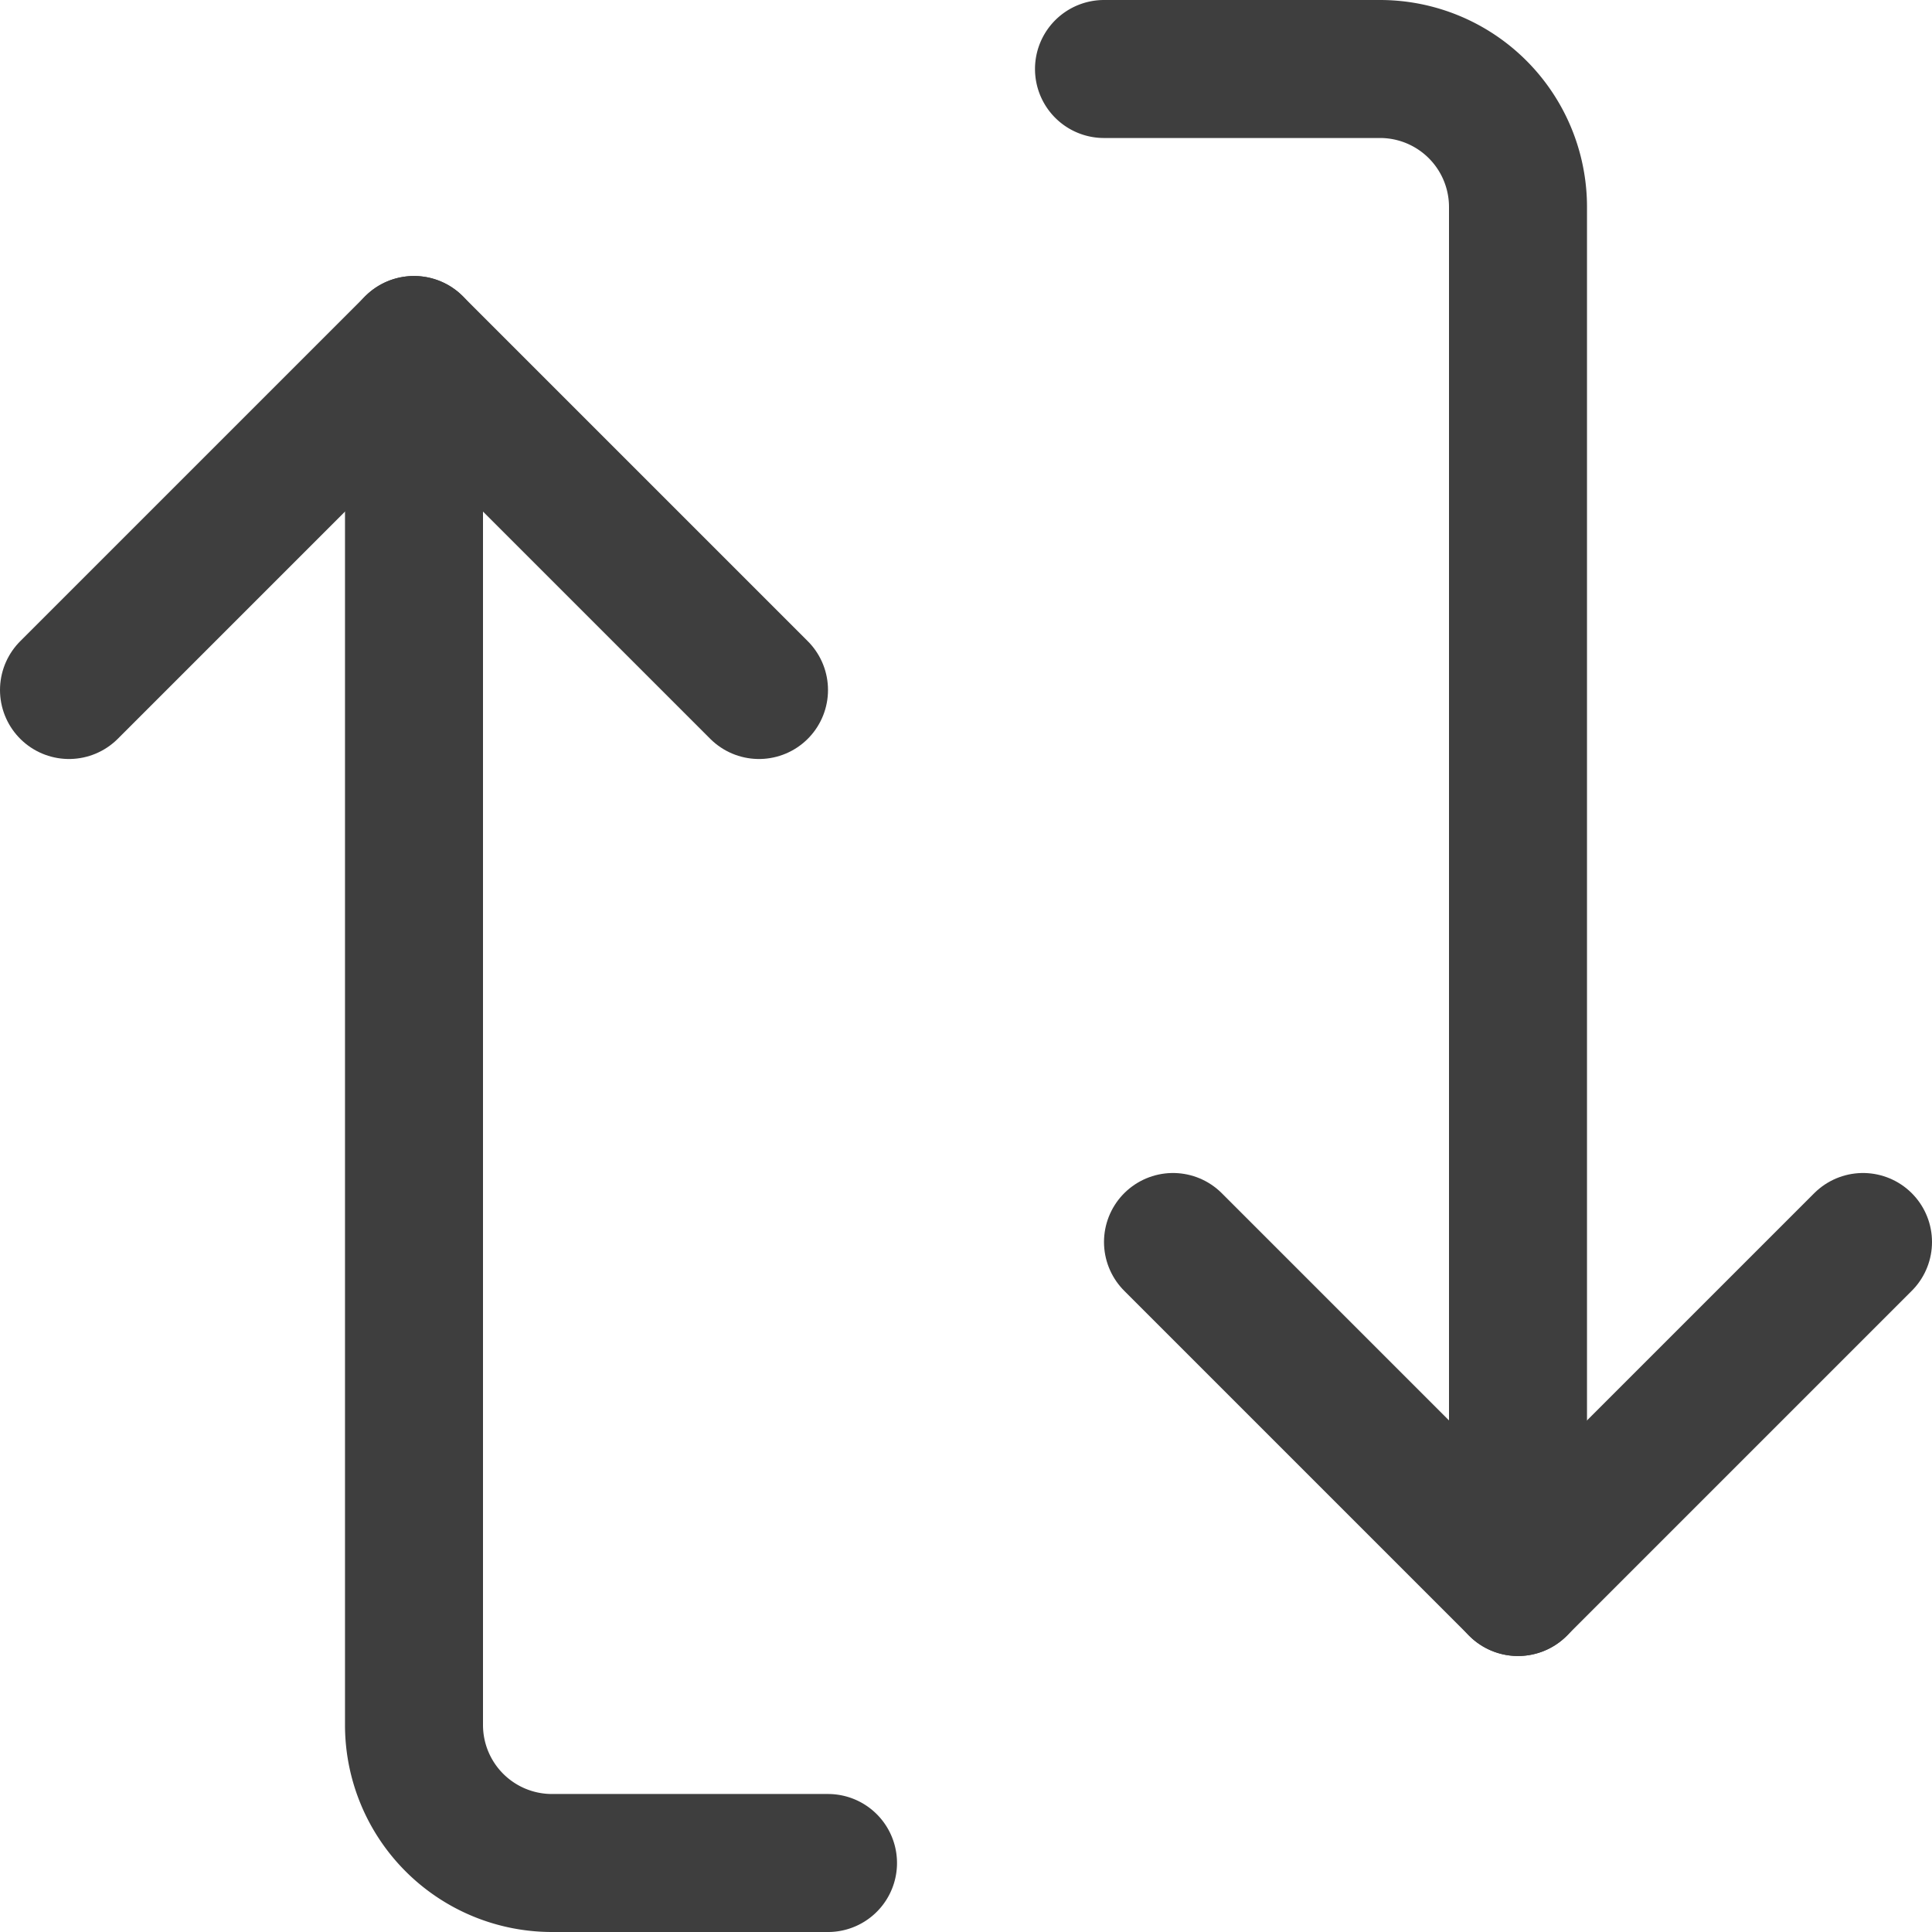
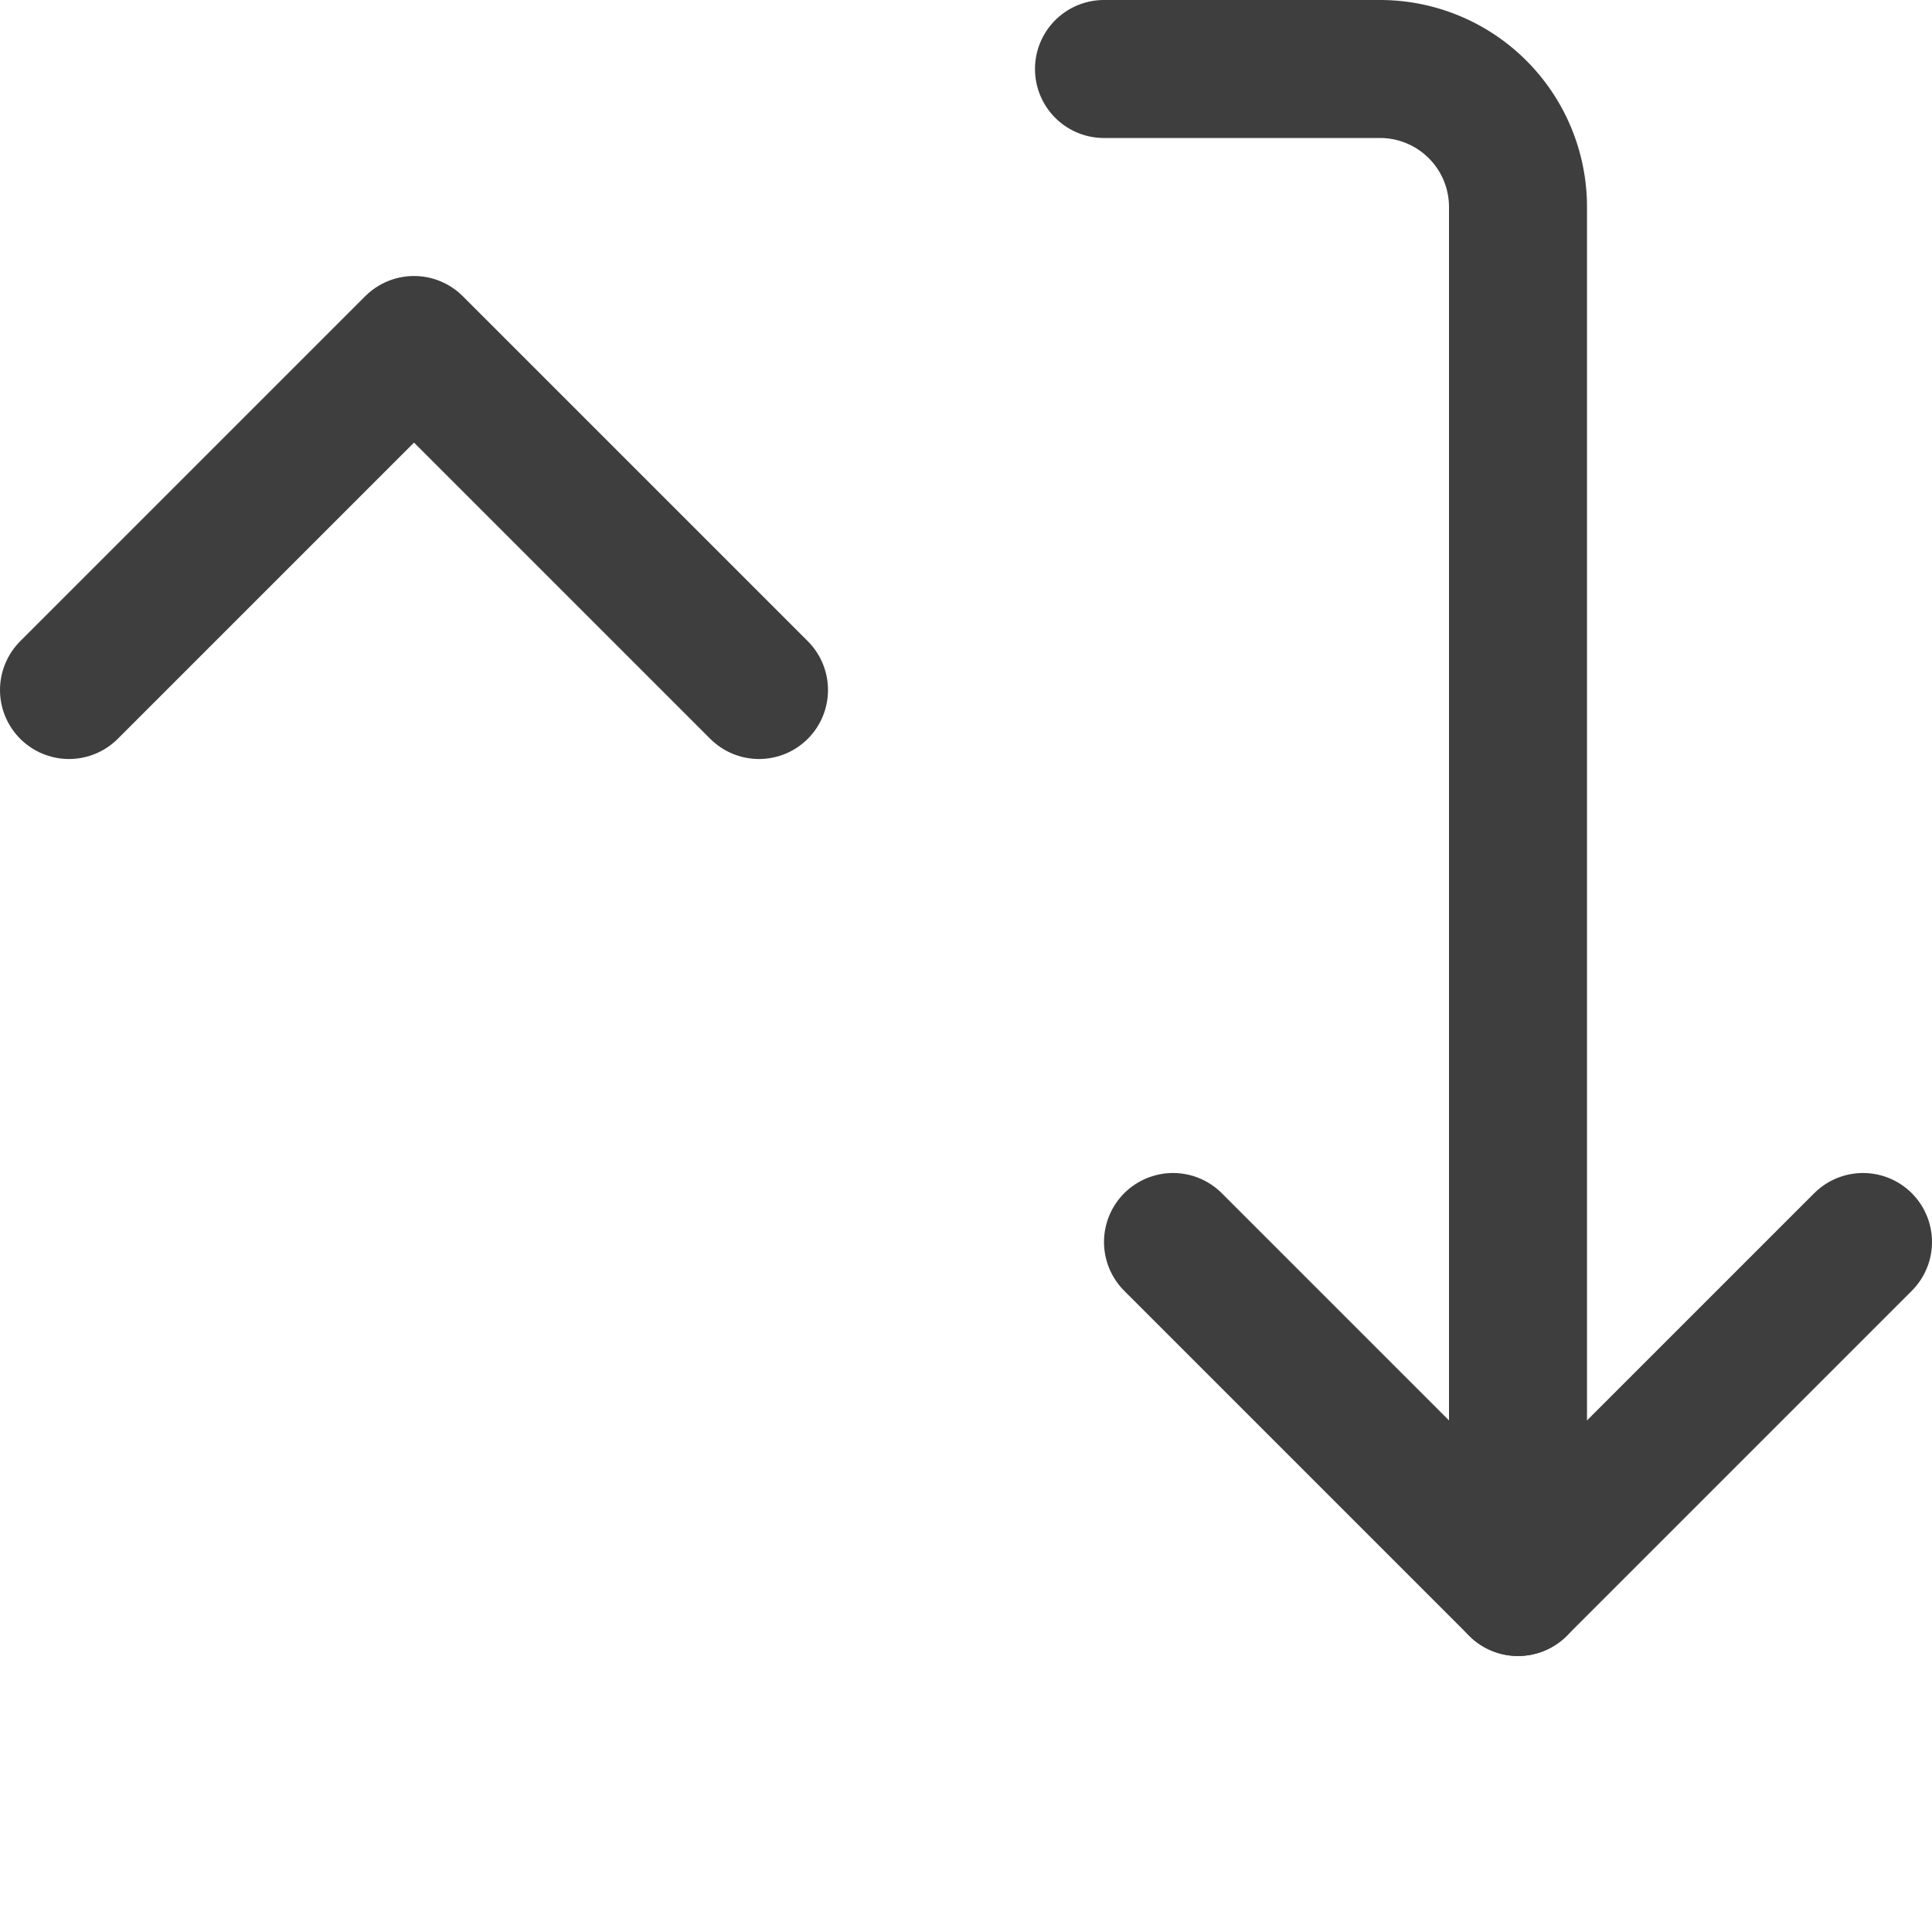
<svg xmlns="http://www.w3.org/2000/svg" fill="none" viewBox="0 0 14 14" height="48" width="48">
  <g id="arrow-reload-vertical-1--arrows-load-arrow-sync-square-loading-reload-synchronize">
    <path id="Vector" stroke="#3e3e3e" stroke-linecap="round" stroke-linejoin="round" d="M.5 5 3 2.5 5.5 5" />
-     <path id="Vector_2" stroke="#3e3e3e" stroke-linecap="round" stroke-linejoin="round" d="M6 13.5H4a1 1 0 0 1-1-1v-10" />
    <path id="Vector_3" stroke="#3e3e3e" stroke-linecap="round" stroke-linejoin="round" d="M13.5 9 11 11.5 8.5 9" />
    <path id="Vector_4" stroke="#3e3e3e" stroke-linecap="round" stroke-linejoin="round" d="M8 .5h2a1 1 0 0 1 1 1v10" />
  </g>
</svg>